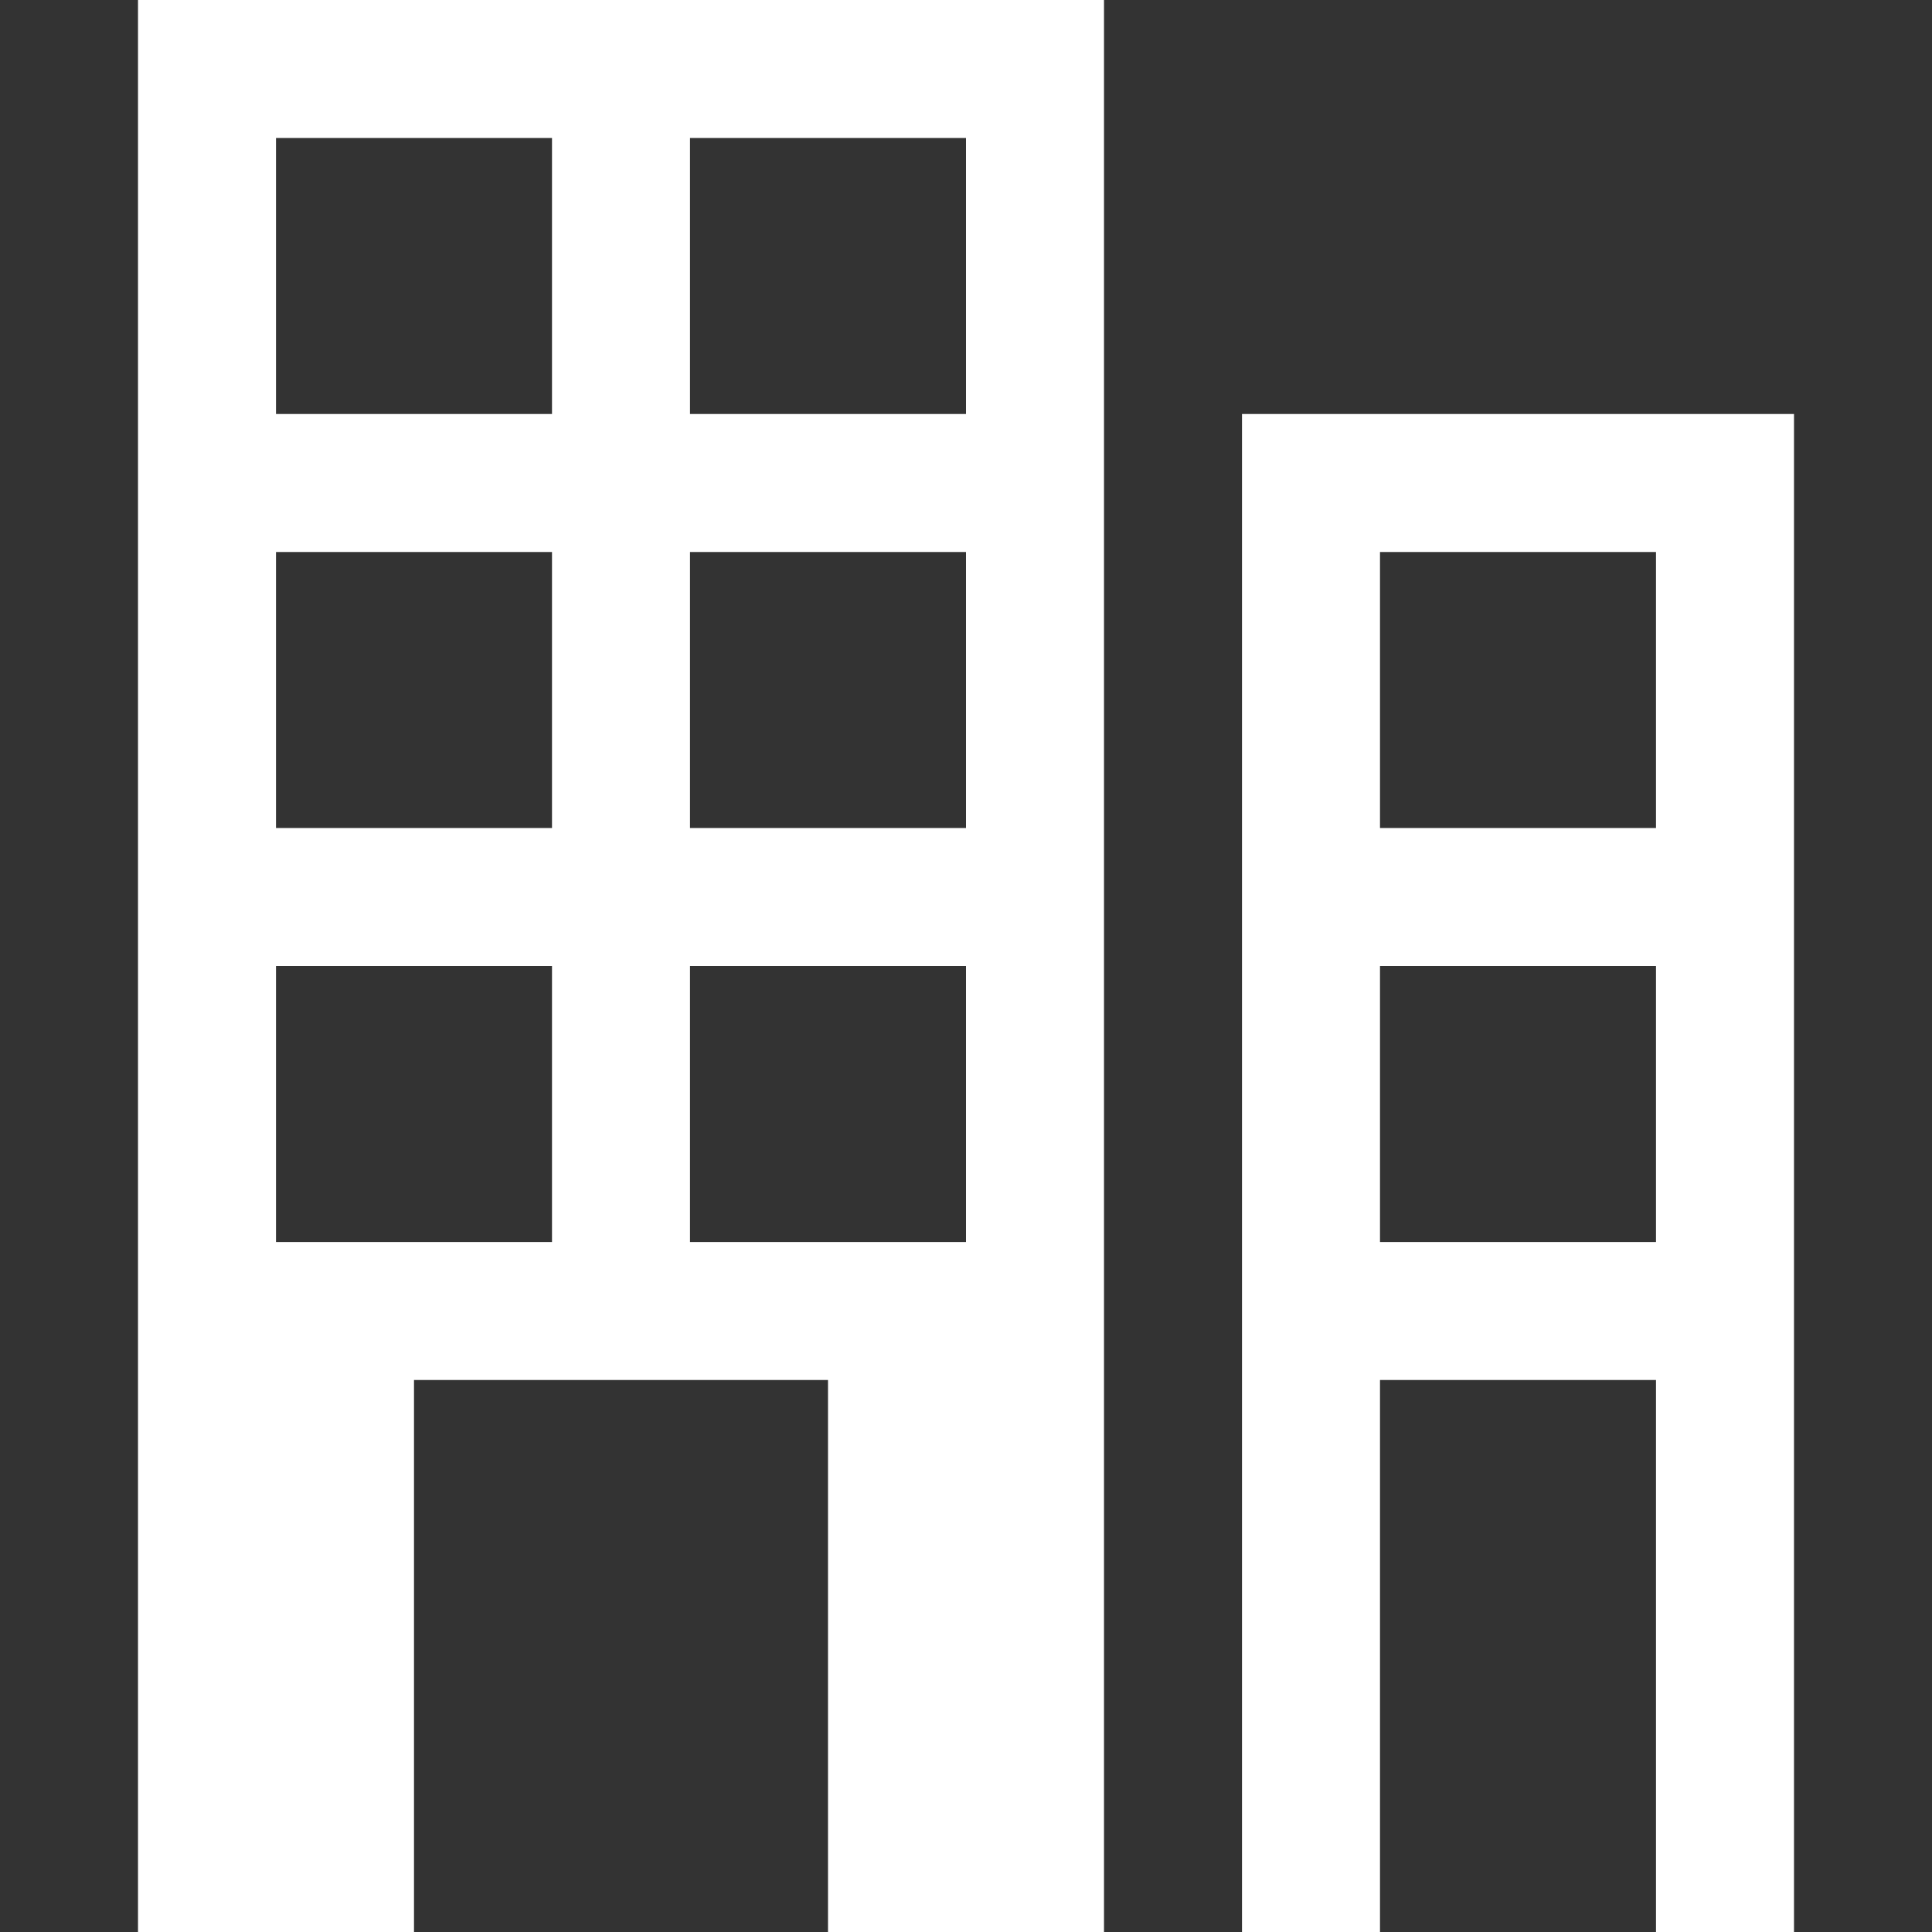
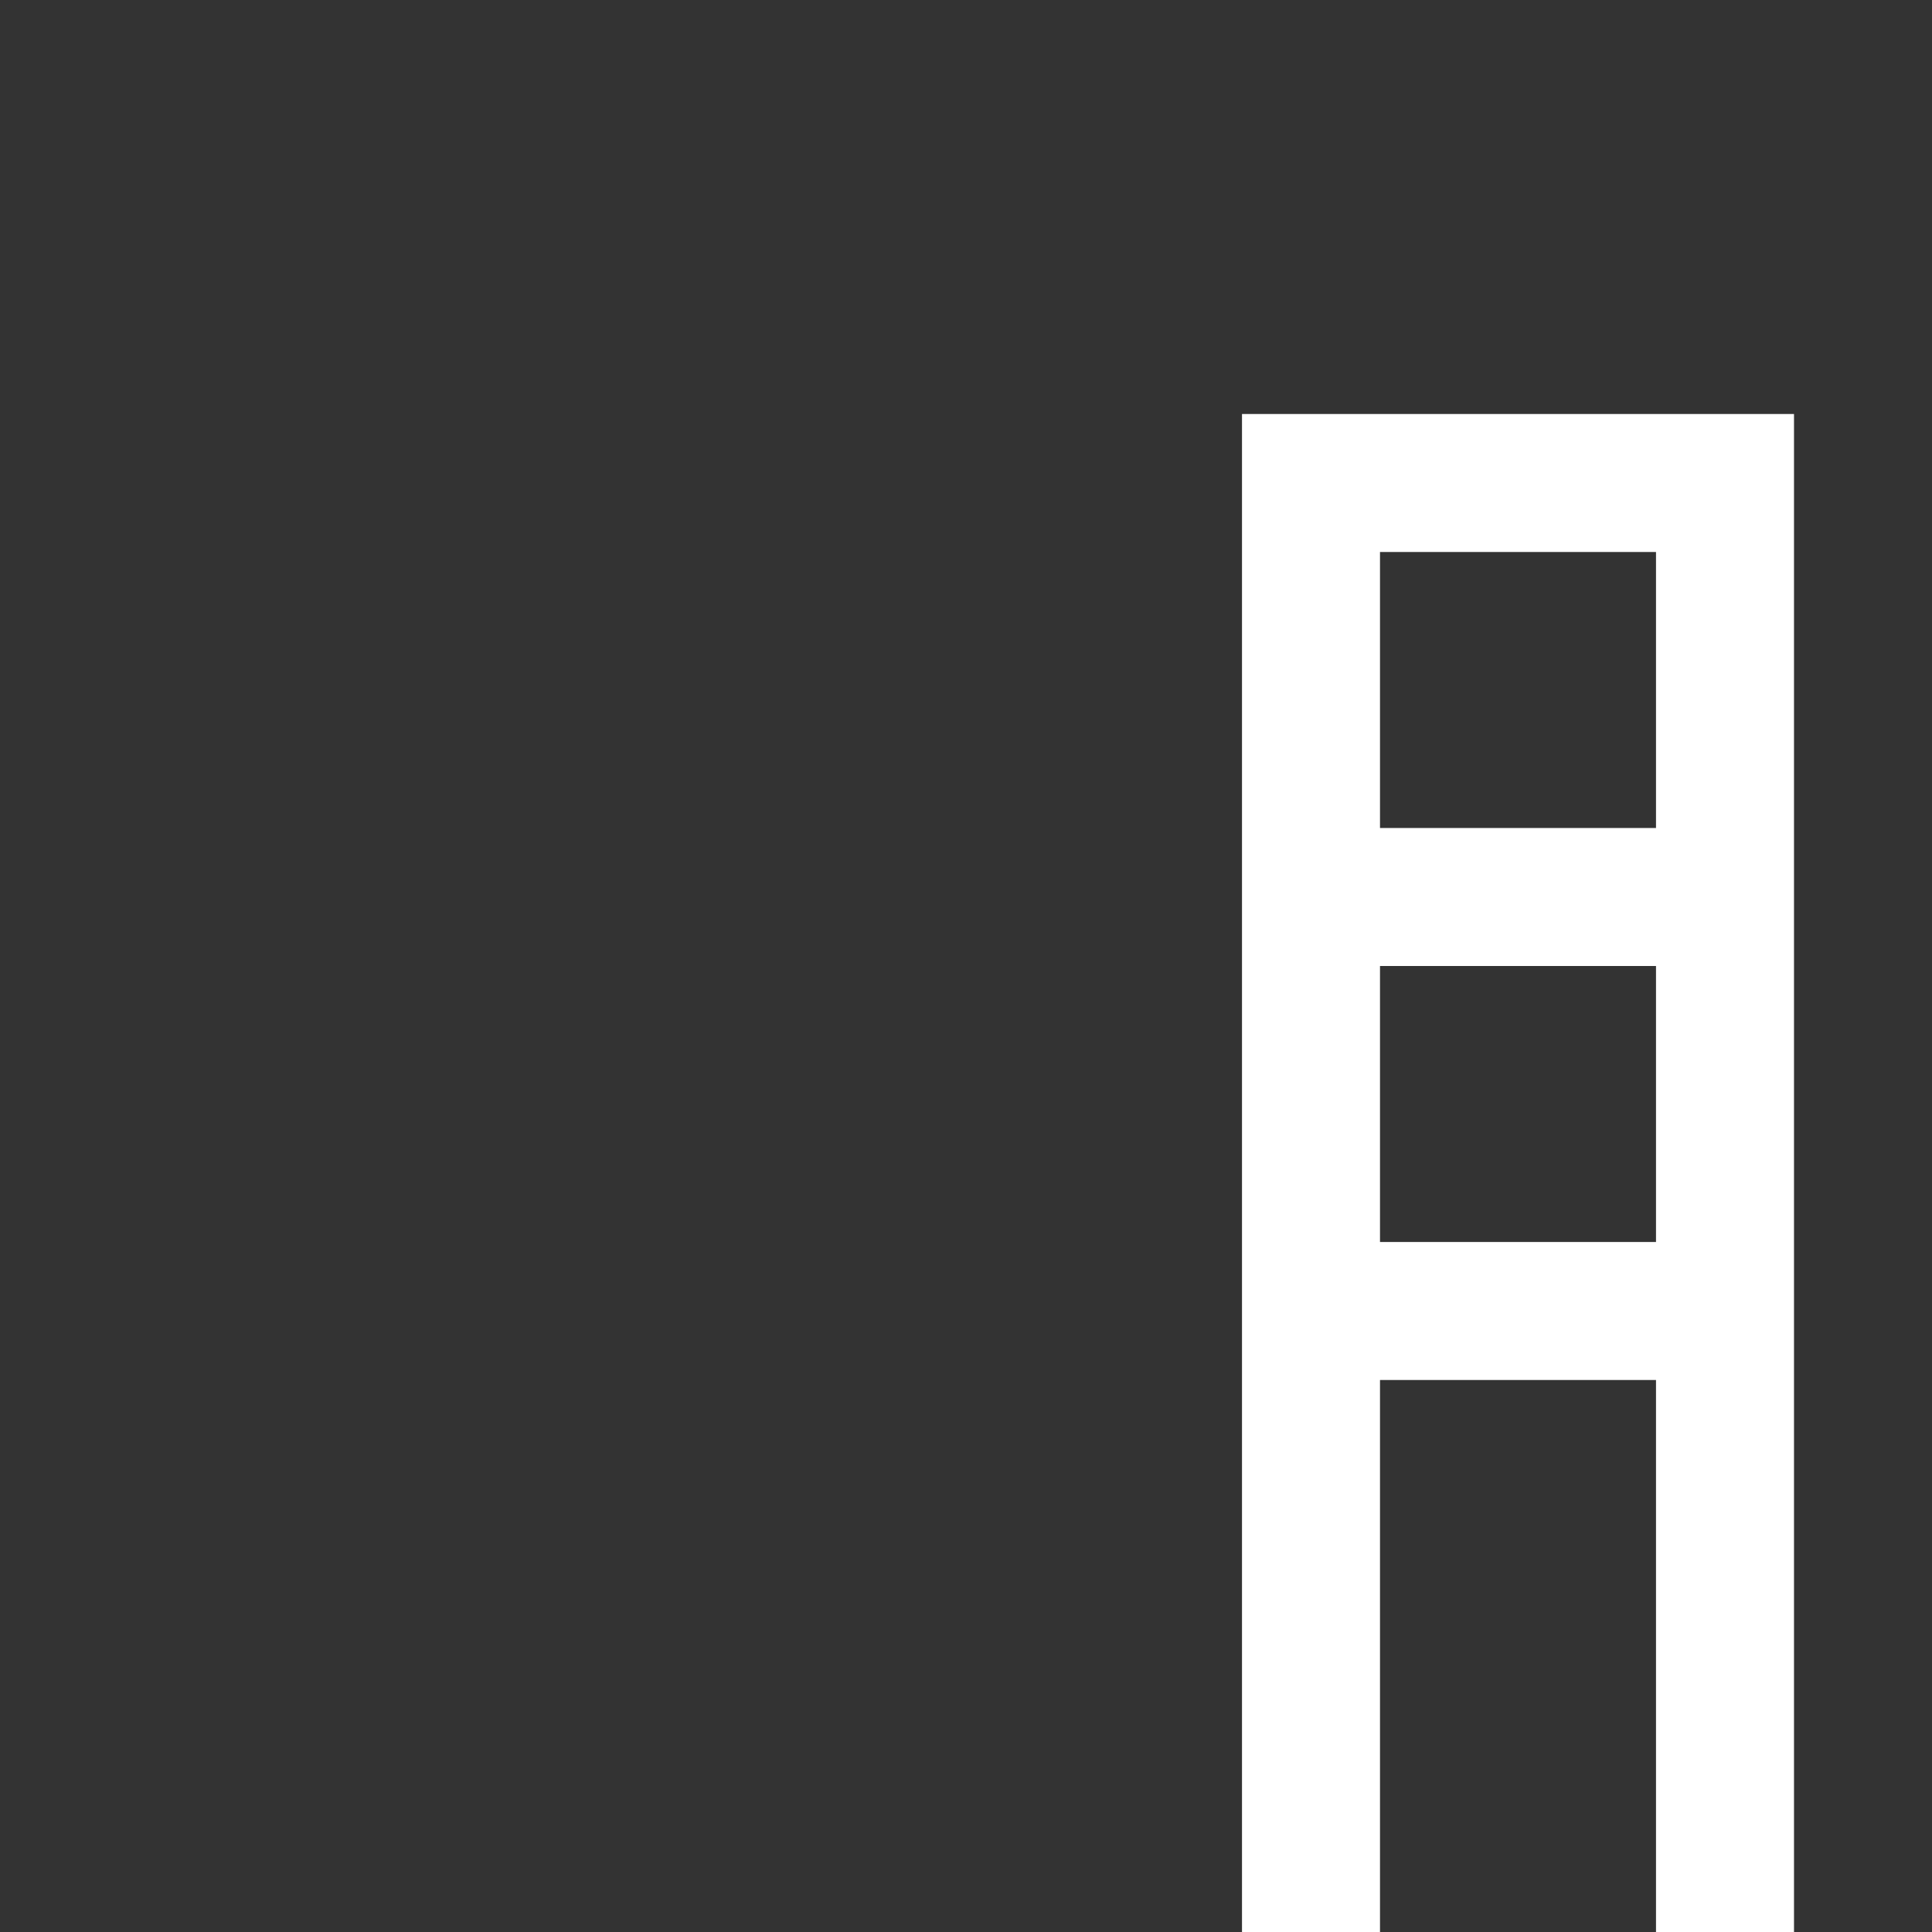
<svg xmlns="http://www.w3.org/2000/svg" width="14" height="14.001" viewBox="0 0 14 14.001">
  <rect x="0" y="0" width="14" height="14.001" fill="#333333" stroke="none" />
  <g id="Grupo_6" data-name="Grupo 6" transform="translate(-197 -883)">
-     <path id="Subtração_2" data-name="Subtração 2" d="M-885-536h-2v-14h7v14h-2v-4h-3v4Zm2-7v2h2v-2Zm-3,0v2h2v-2Zm3-3v2h2v-2Zm-3,0v2h2v-2Zm3-3v2h2v-2Zm-3,0v2h2v-2Z" transform="translate(1085 1433)" fill="#fff" />
    <path id="Subtração_1" data-name="Subtração 1" d="M-889-542h-1v-11h4v11h-1v-4h-2v4Zm0-7v2h2v-2Zm0-3v2h2v-2Z" transform="translate(1096 1439)" fill="#fff" />
    <rect id="Retângulo_84" data-name="Retângulo 84" width="14" height="14" transform="translate(197 883)" fill="none" />
  </g>
</svg>